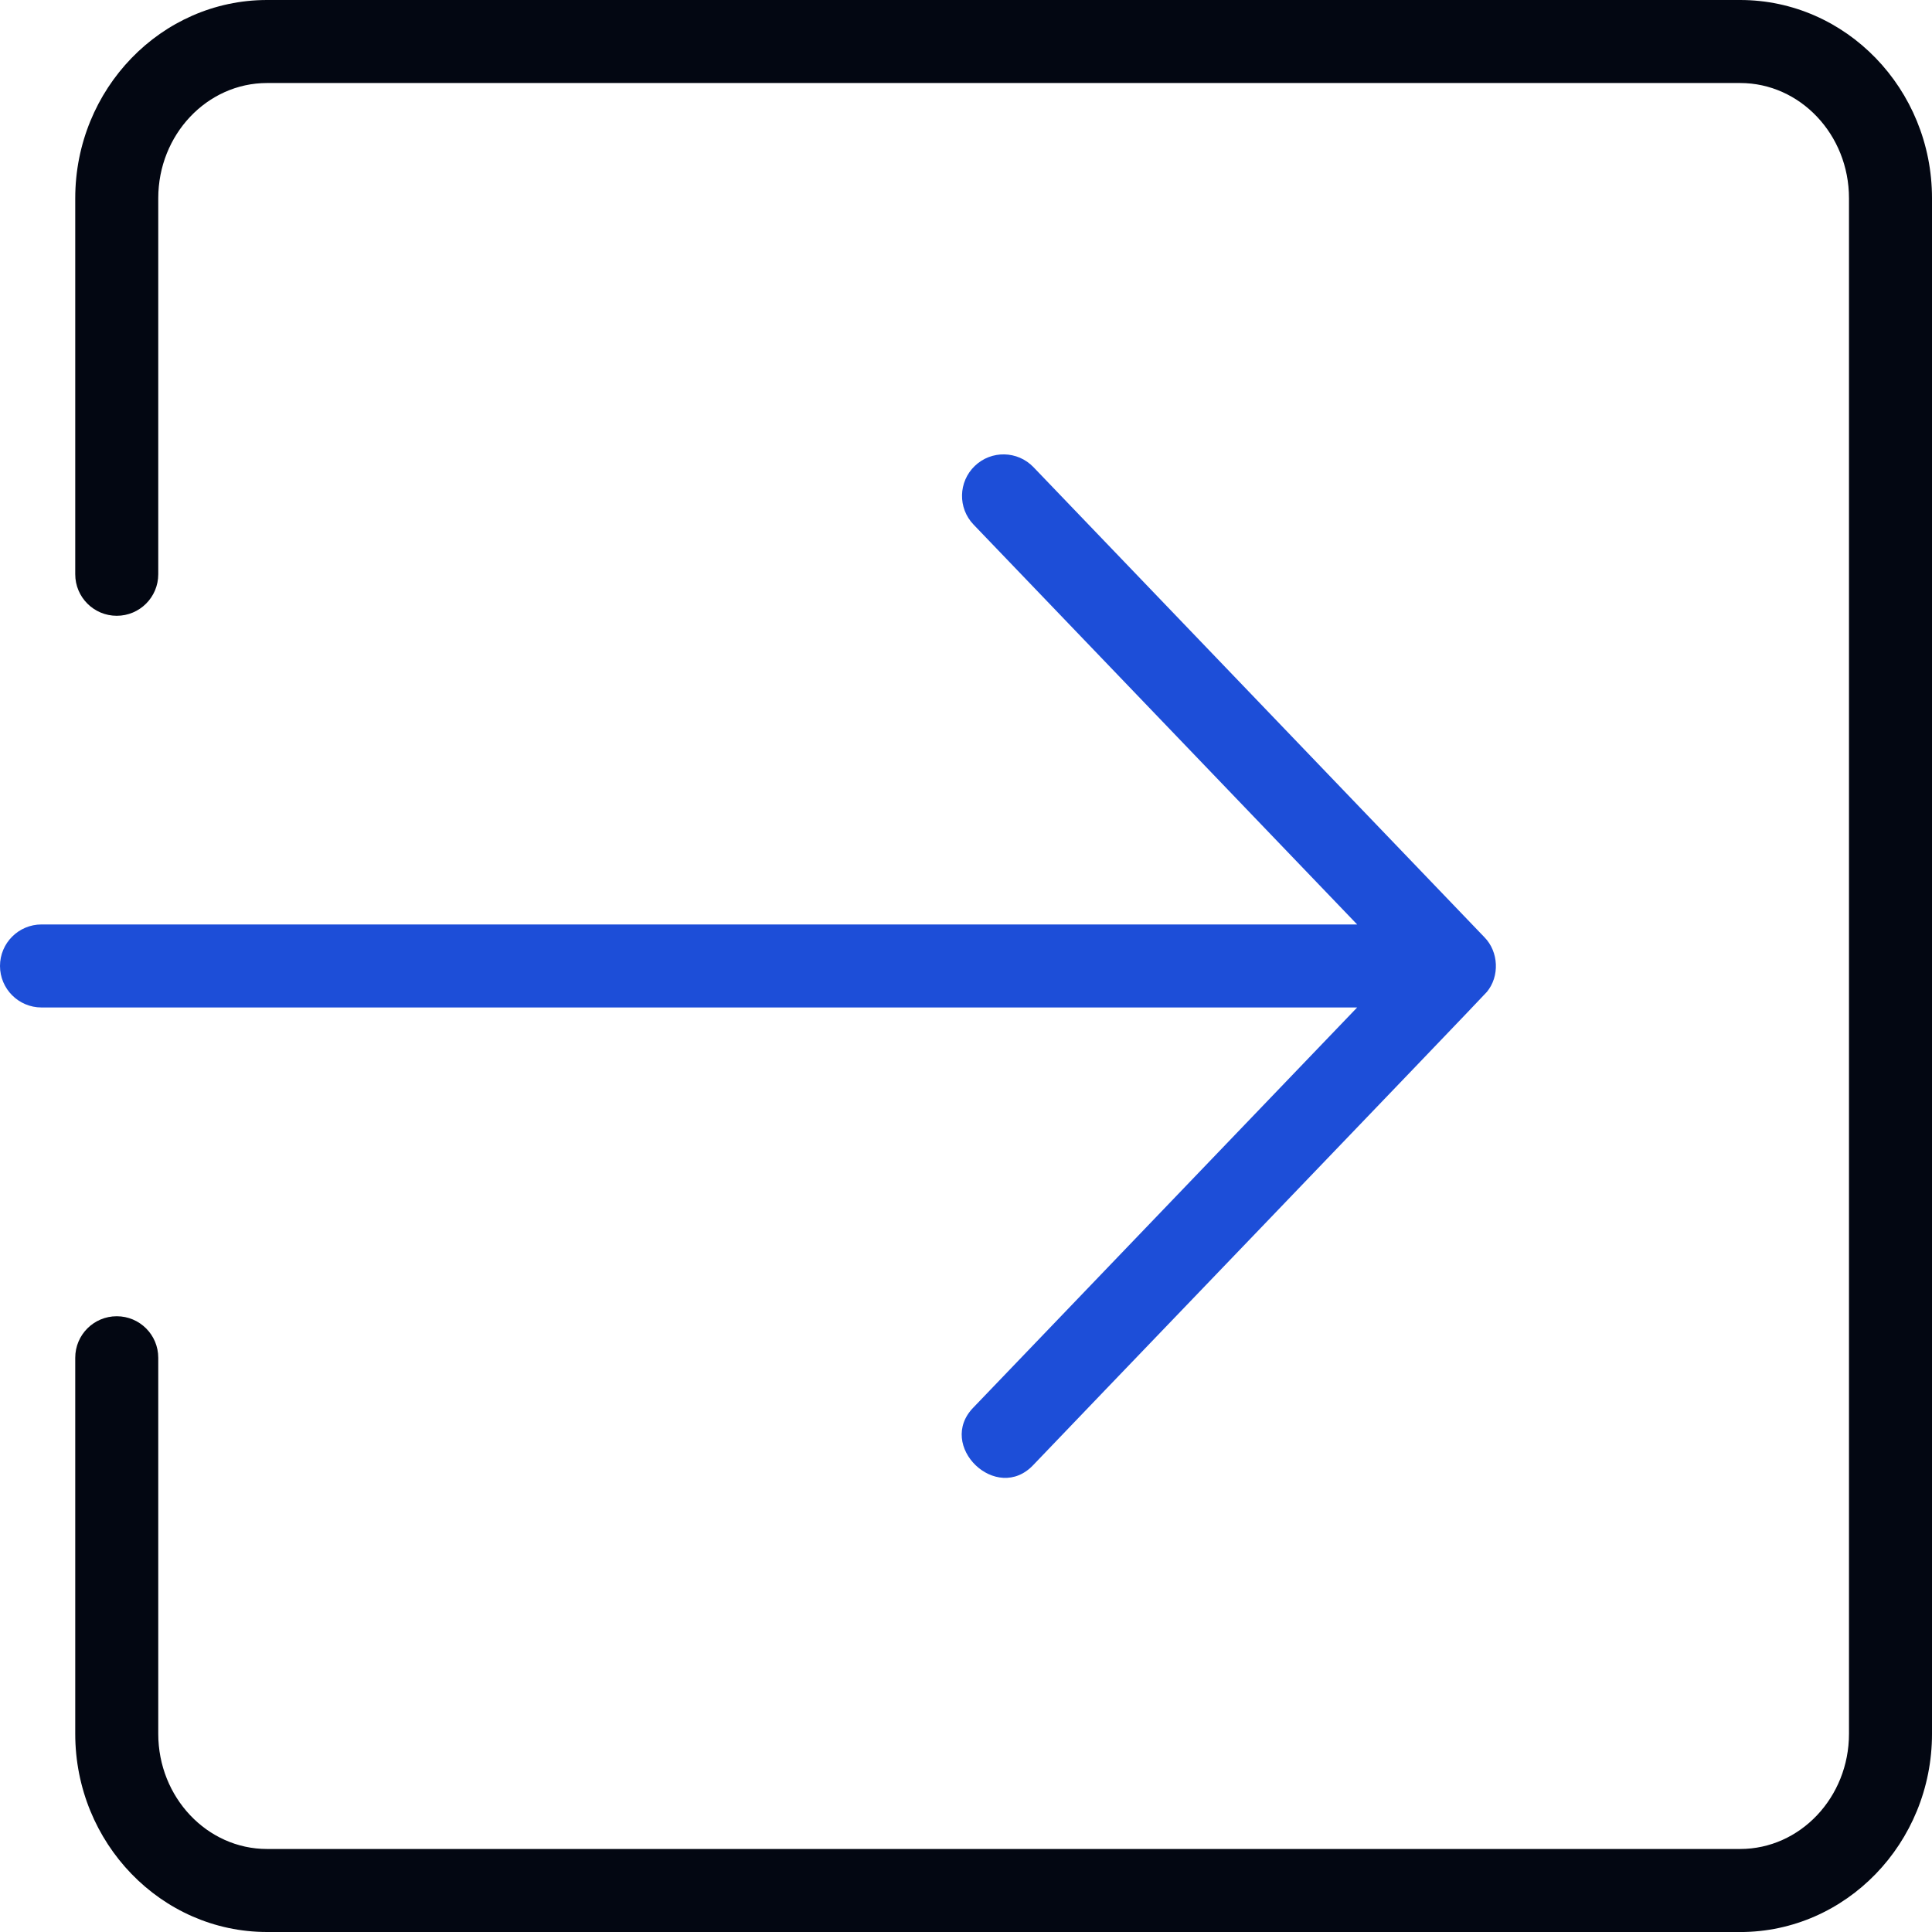
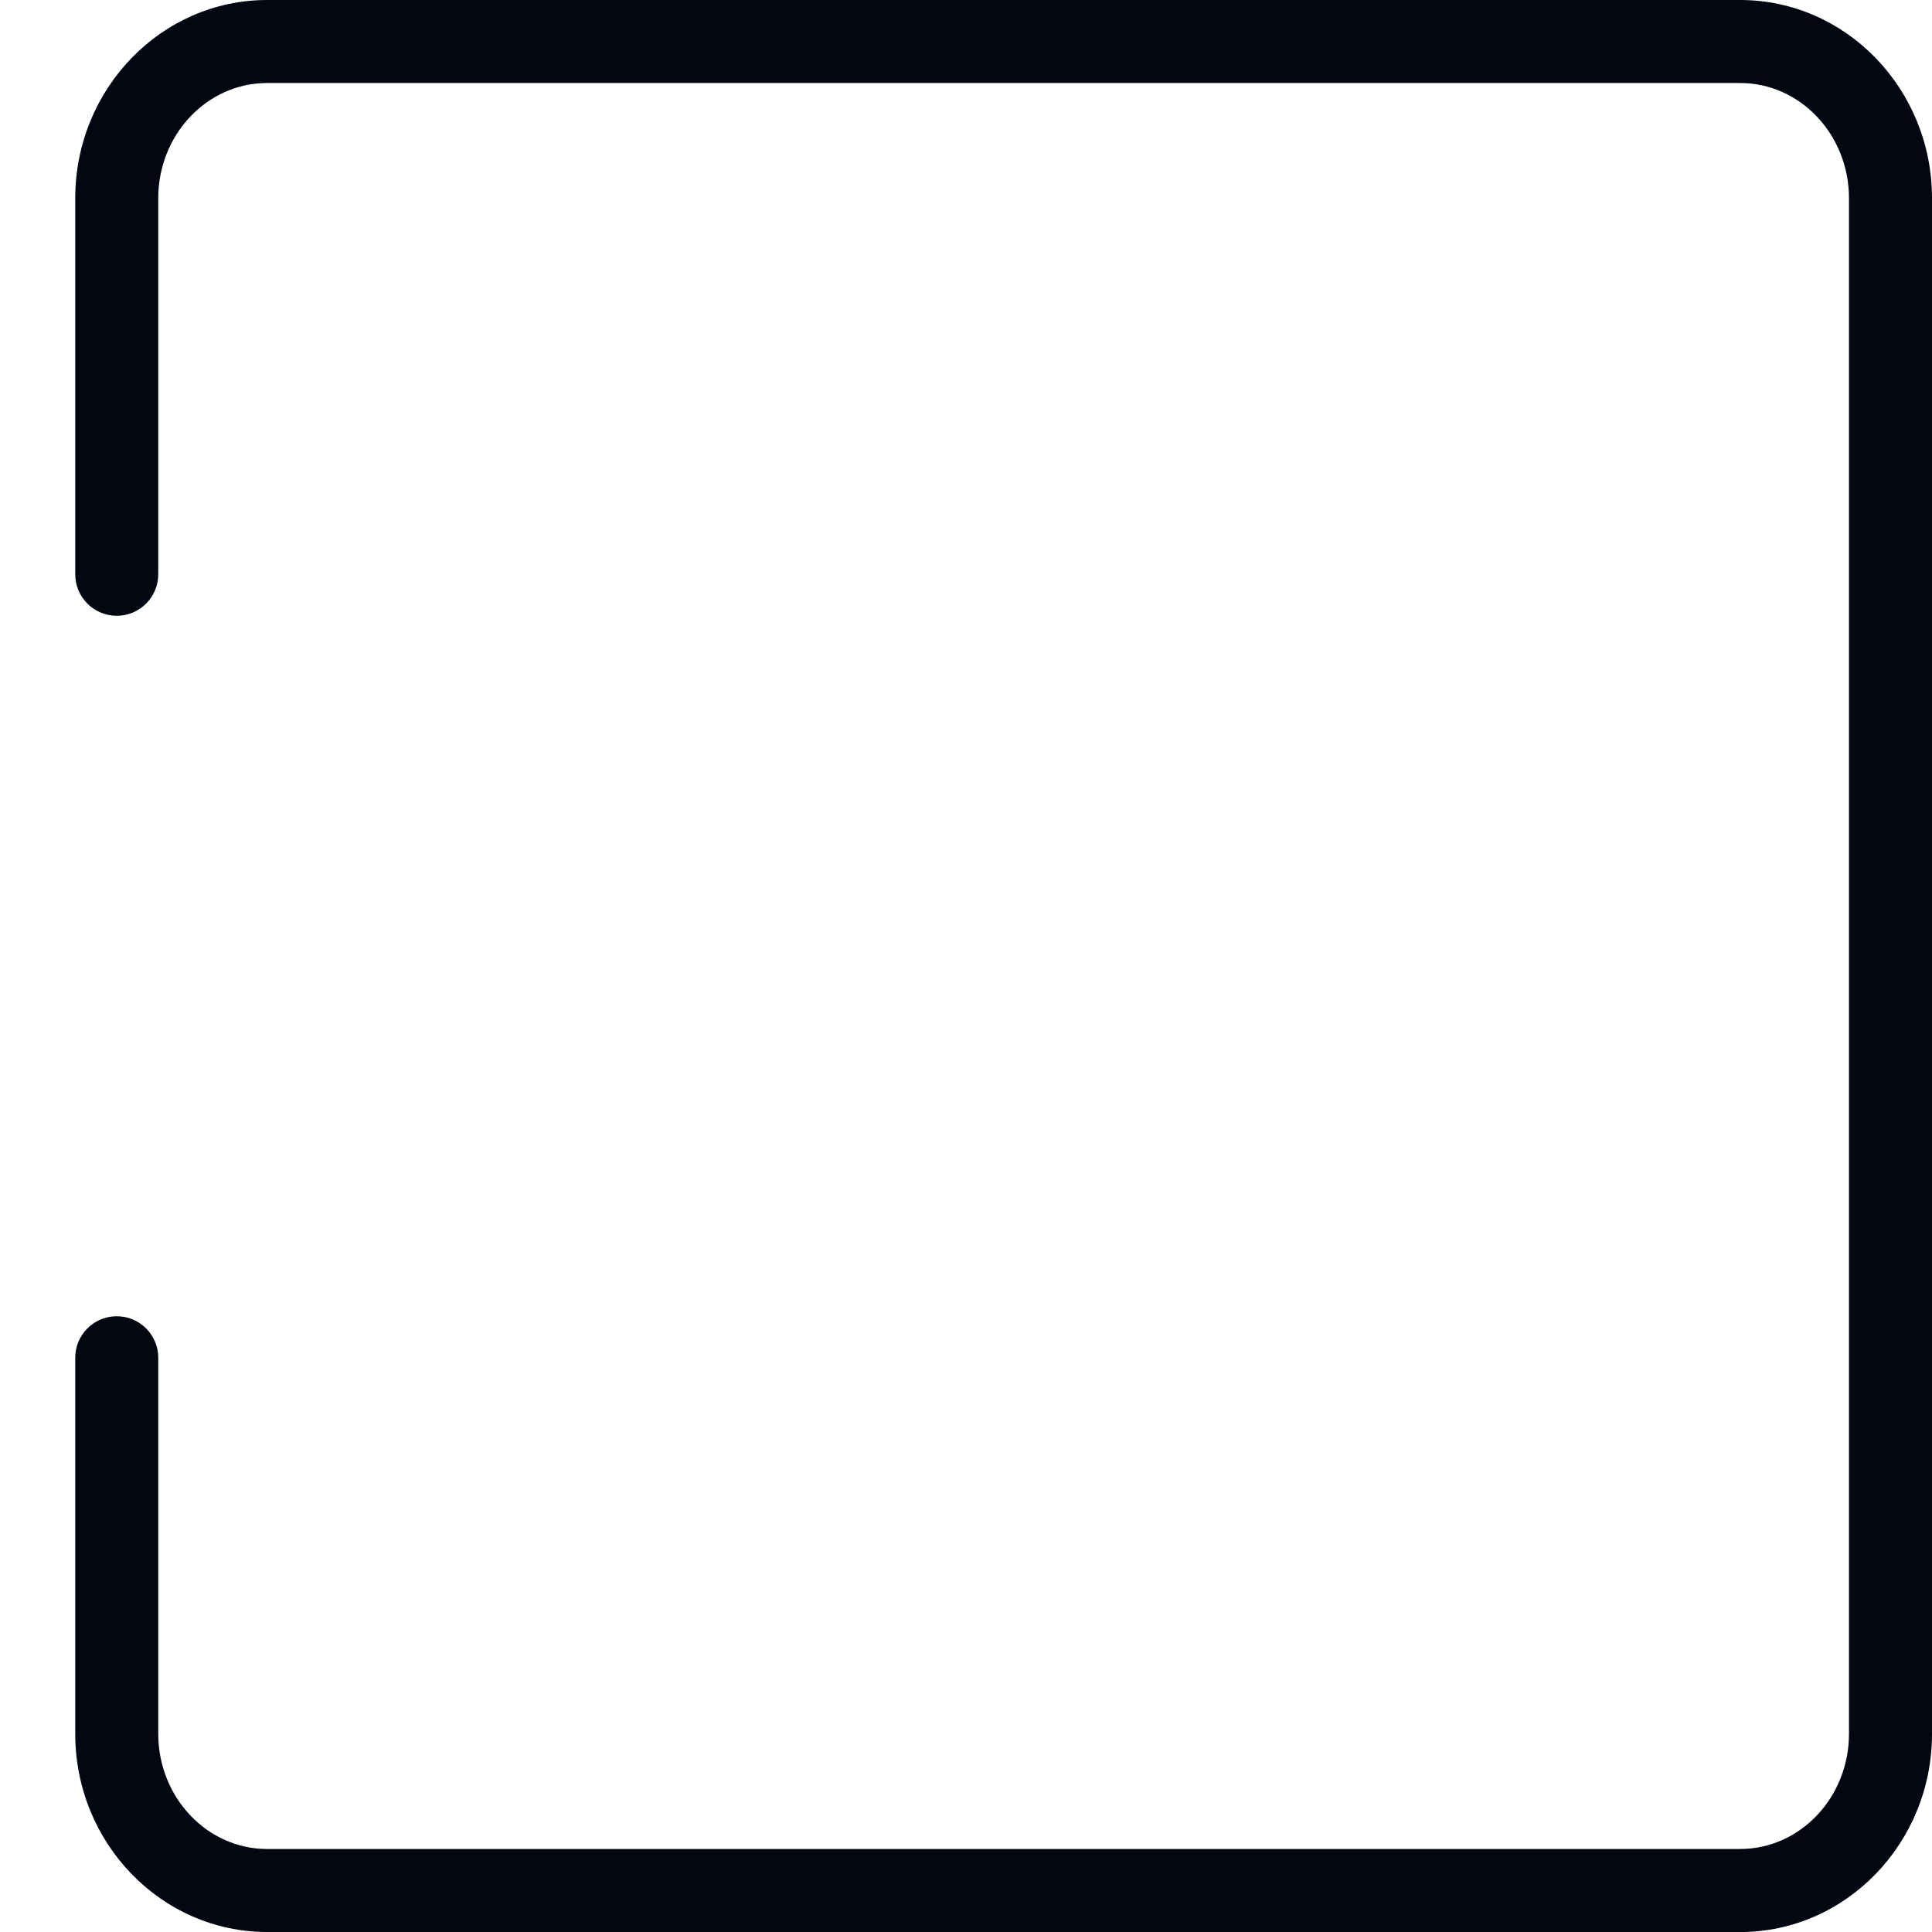
<svg xmlns="http://www.w3.org/2000/svg" id="Capa_1" version="1.1" viewBox="0 0 512 512">
  <defs>
    <style>
      .st0 {
        fill: #030712;
      }

      .st1 {
        fill: #1d4ed8;
      }
    </style>
  </defs>
  <g id="Import">
-     <path class="st1" d="M394.02,262.89c3.45-4.15,3.15-10.67-.63-14.51l-119.51-124.58c-4.21-4.38-11.17-4.53-15.55-.32-4.38,4.21-4.53,11.17-.32,15.55l101.65,105.96H11c-6.07,0-11,4.93-11,11s4.93,11,11,11h348.66l-101.65,105.96c-10,10.13,6.12,25.7,15.88,15.23.63-.74,119.66-124.59,120.13-125.3Z" />
    <path class="st0" d="M461.16,512H70.77c-28.03,0-50.83-23.56-50.83-52.52v-99.66c0-6.08,4.92-11,11-11s11,4.92,11,11v99.66c0,16.83,12.94,30.52,28.83,30.52h390.39c15.9,0,28.84-13.69,28.84-30.52V52.53c0-16.83-12.93-30.53-28.84-30.53H70.77c-15.9,0-28.83,13.69-28.83,30.53v99.66c0,6.07-4.92,11-11,11s-11-4.93-11-11V52.53c0-28.96,22.8-52.53,50.83-52.53h390.39c28.03,0,50.84,23.56,50.84,52.53v406.95c0,28.96-22.8,52.53-50.84,52.53Z" />
  </g>
</svg>